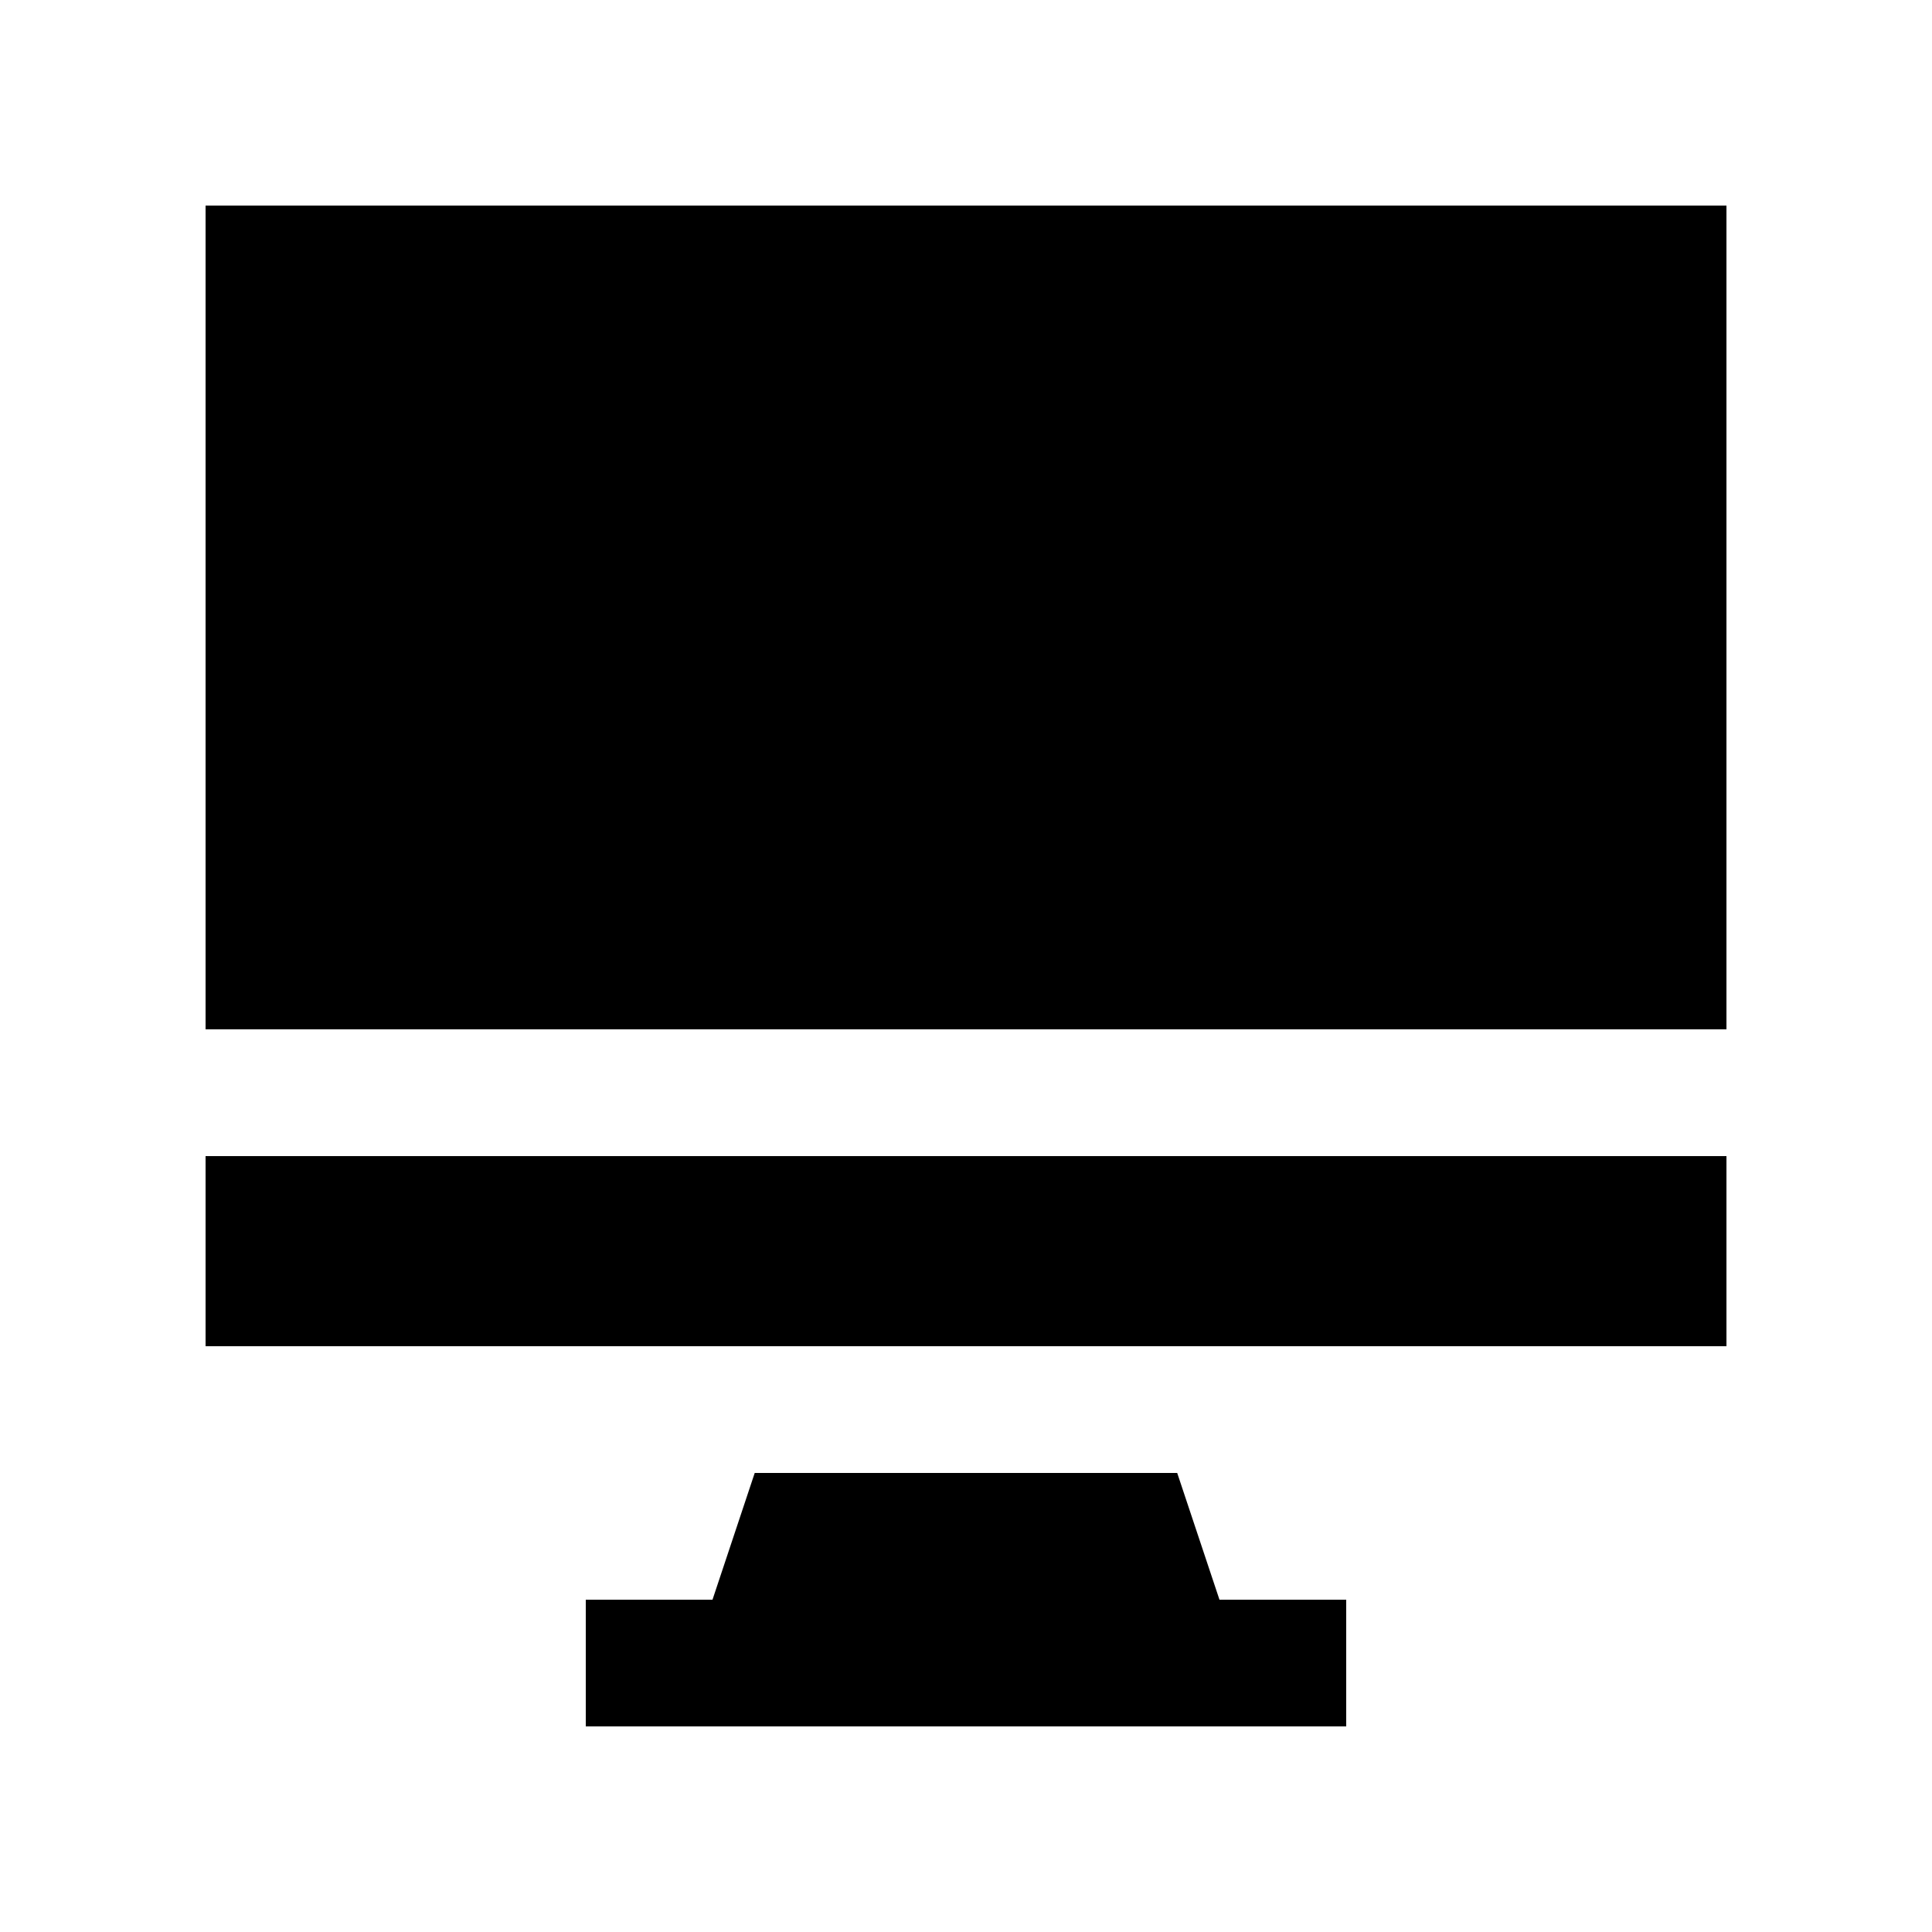
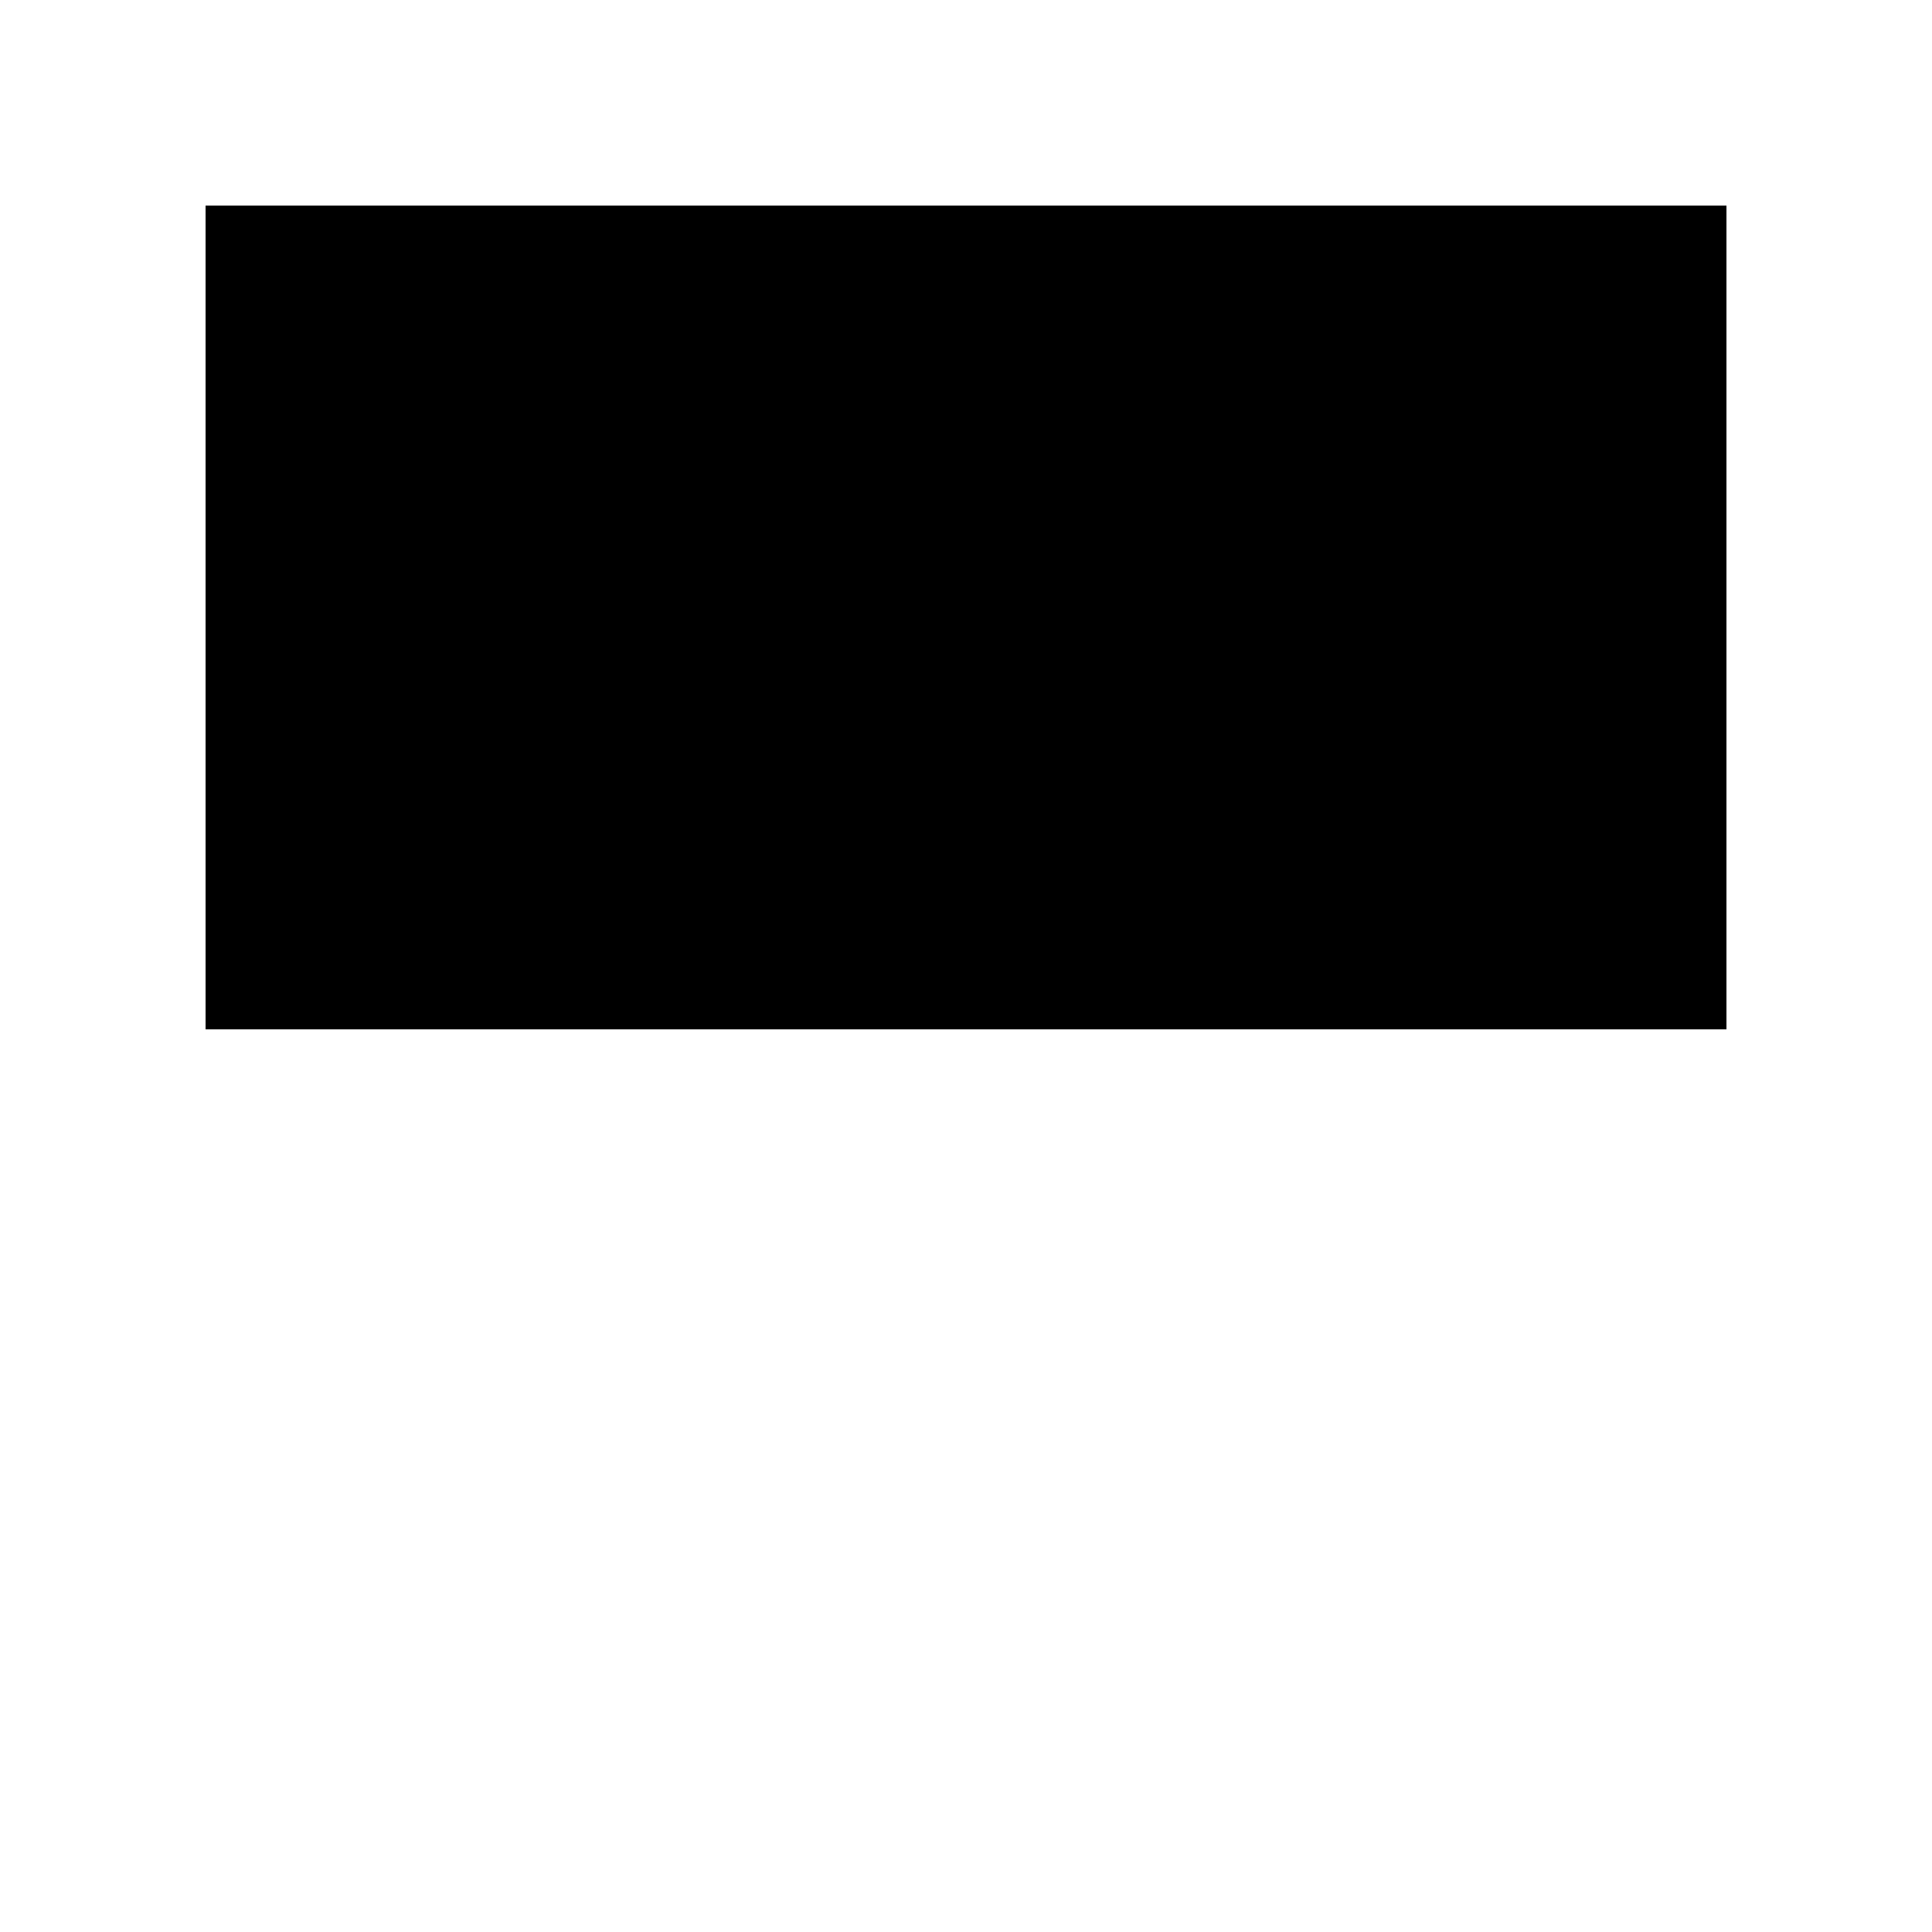
<svg xmlns="http://www.w3.org/2000/svg" fill="#000000" width="800px" height="800px" version="1.1" viewBox="144 144 512 512">
  <g>
    <path d="m198.48 198.48h403.05v218.3h-403.05z" />
-     <path d="m198.48 450.38h403.05v50.383h-403.05z" />
-     <path d="m467.17 567.93-11.199-33.586h-111.96l-11.188 33.586h-33.586v33.586h201.52v-33.586z" />
  </g>
</svg>